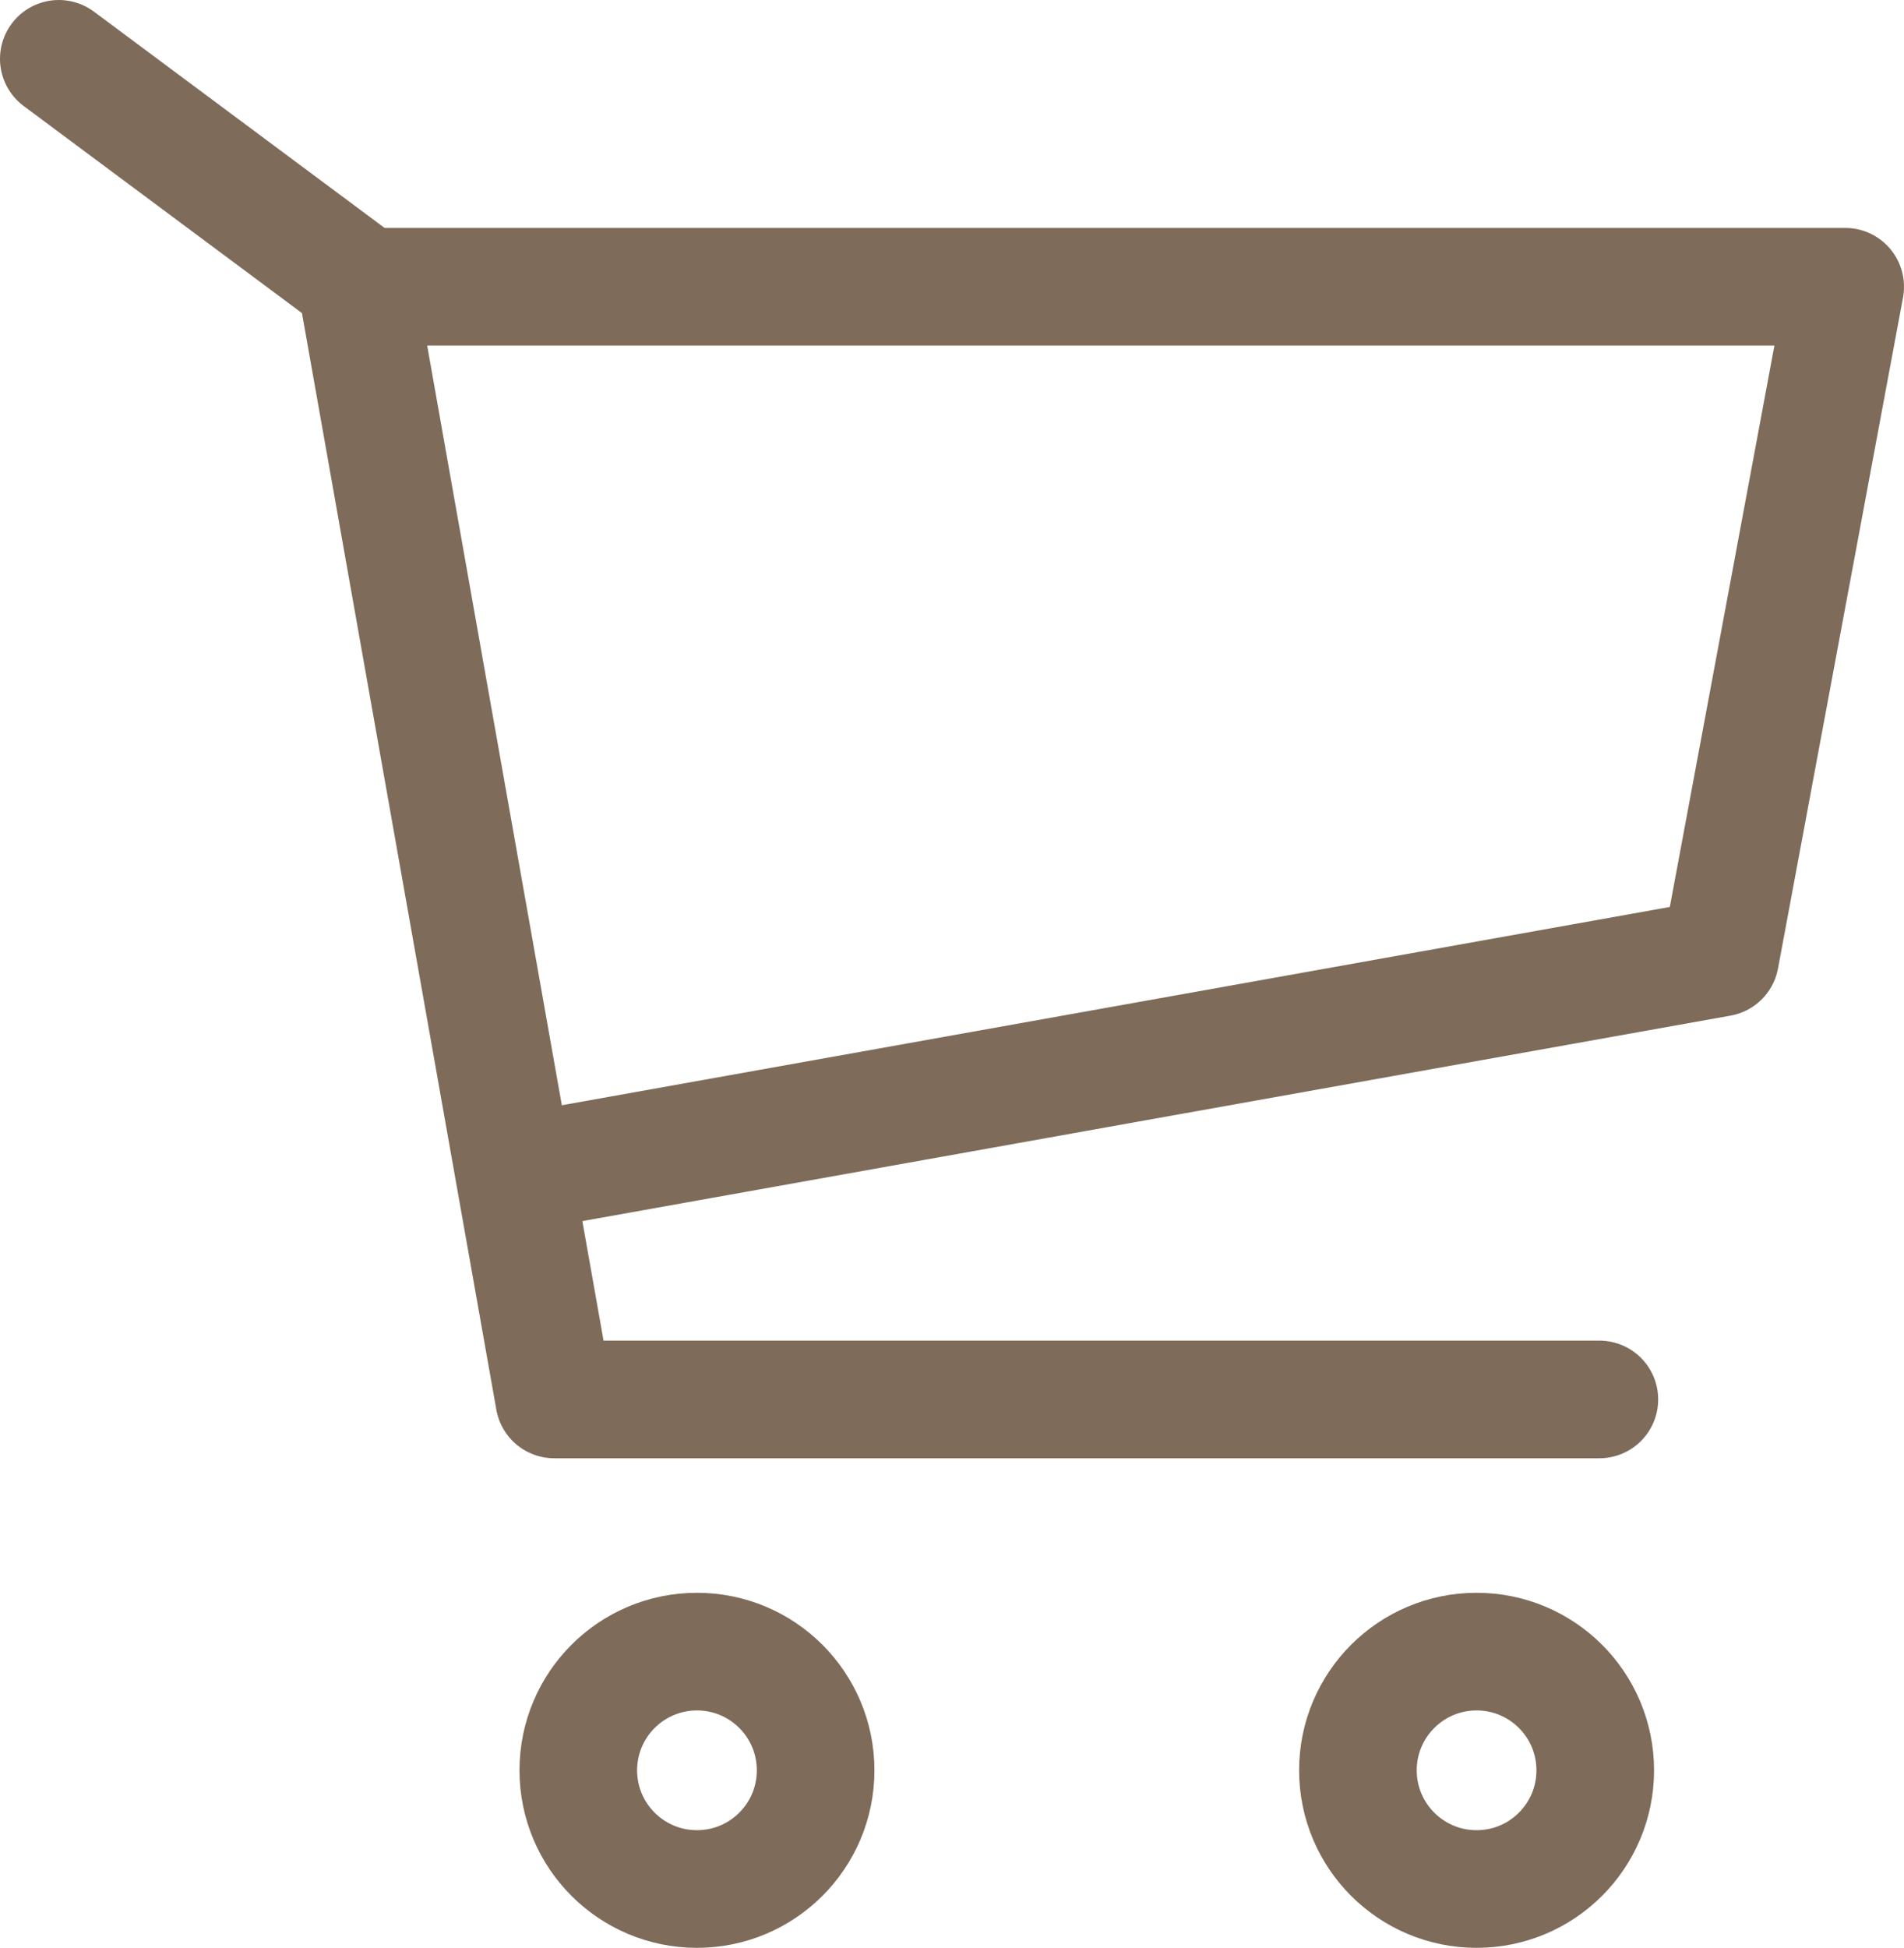
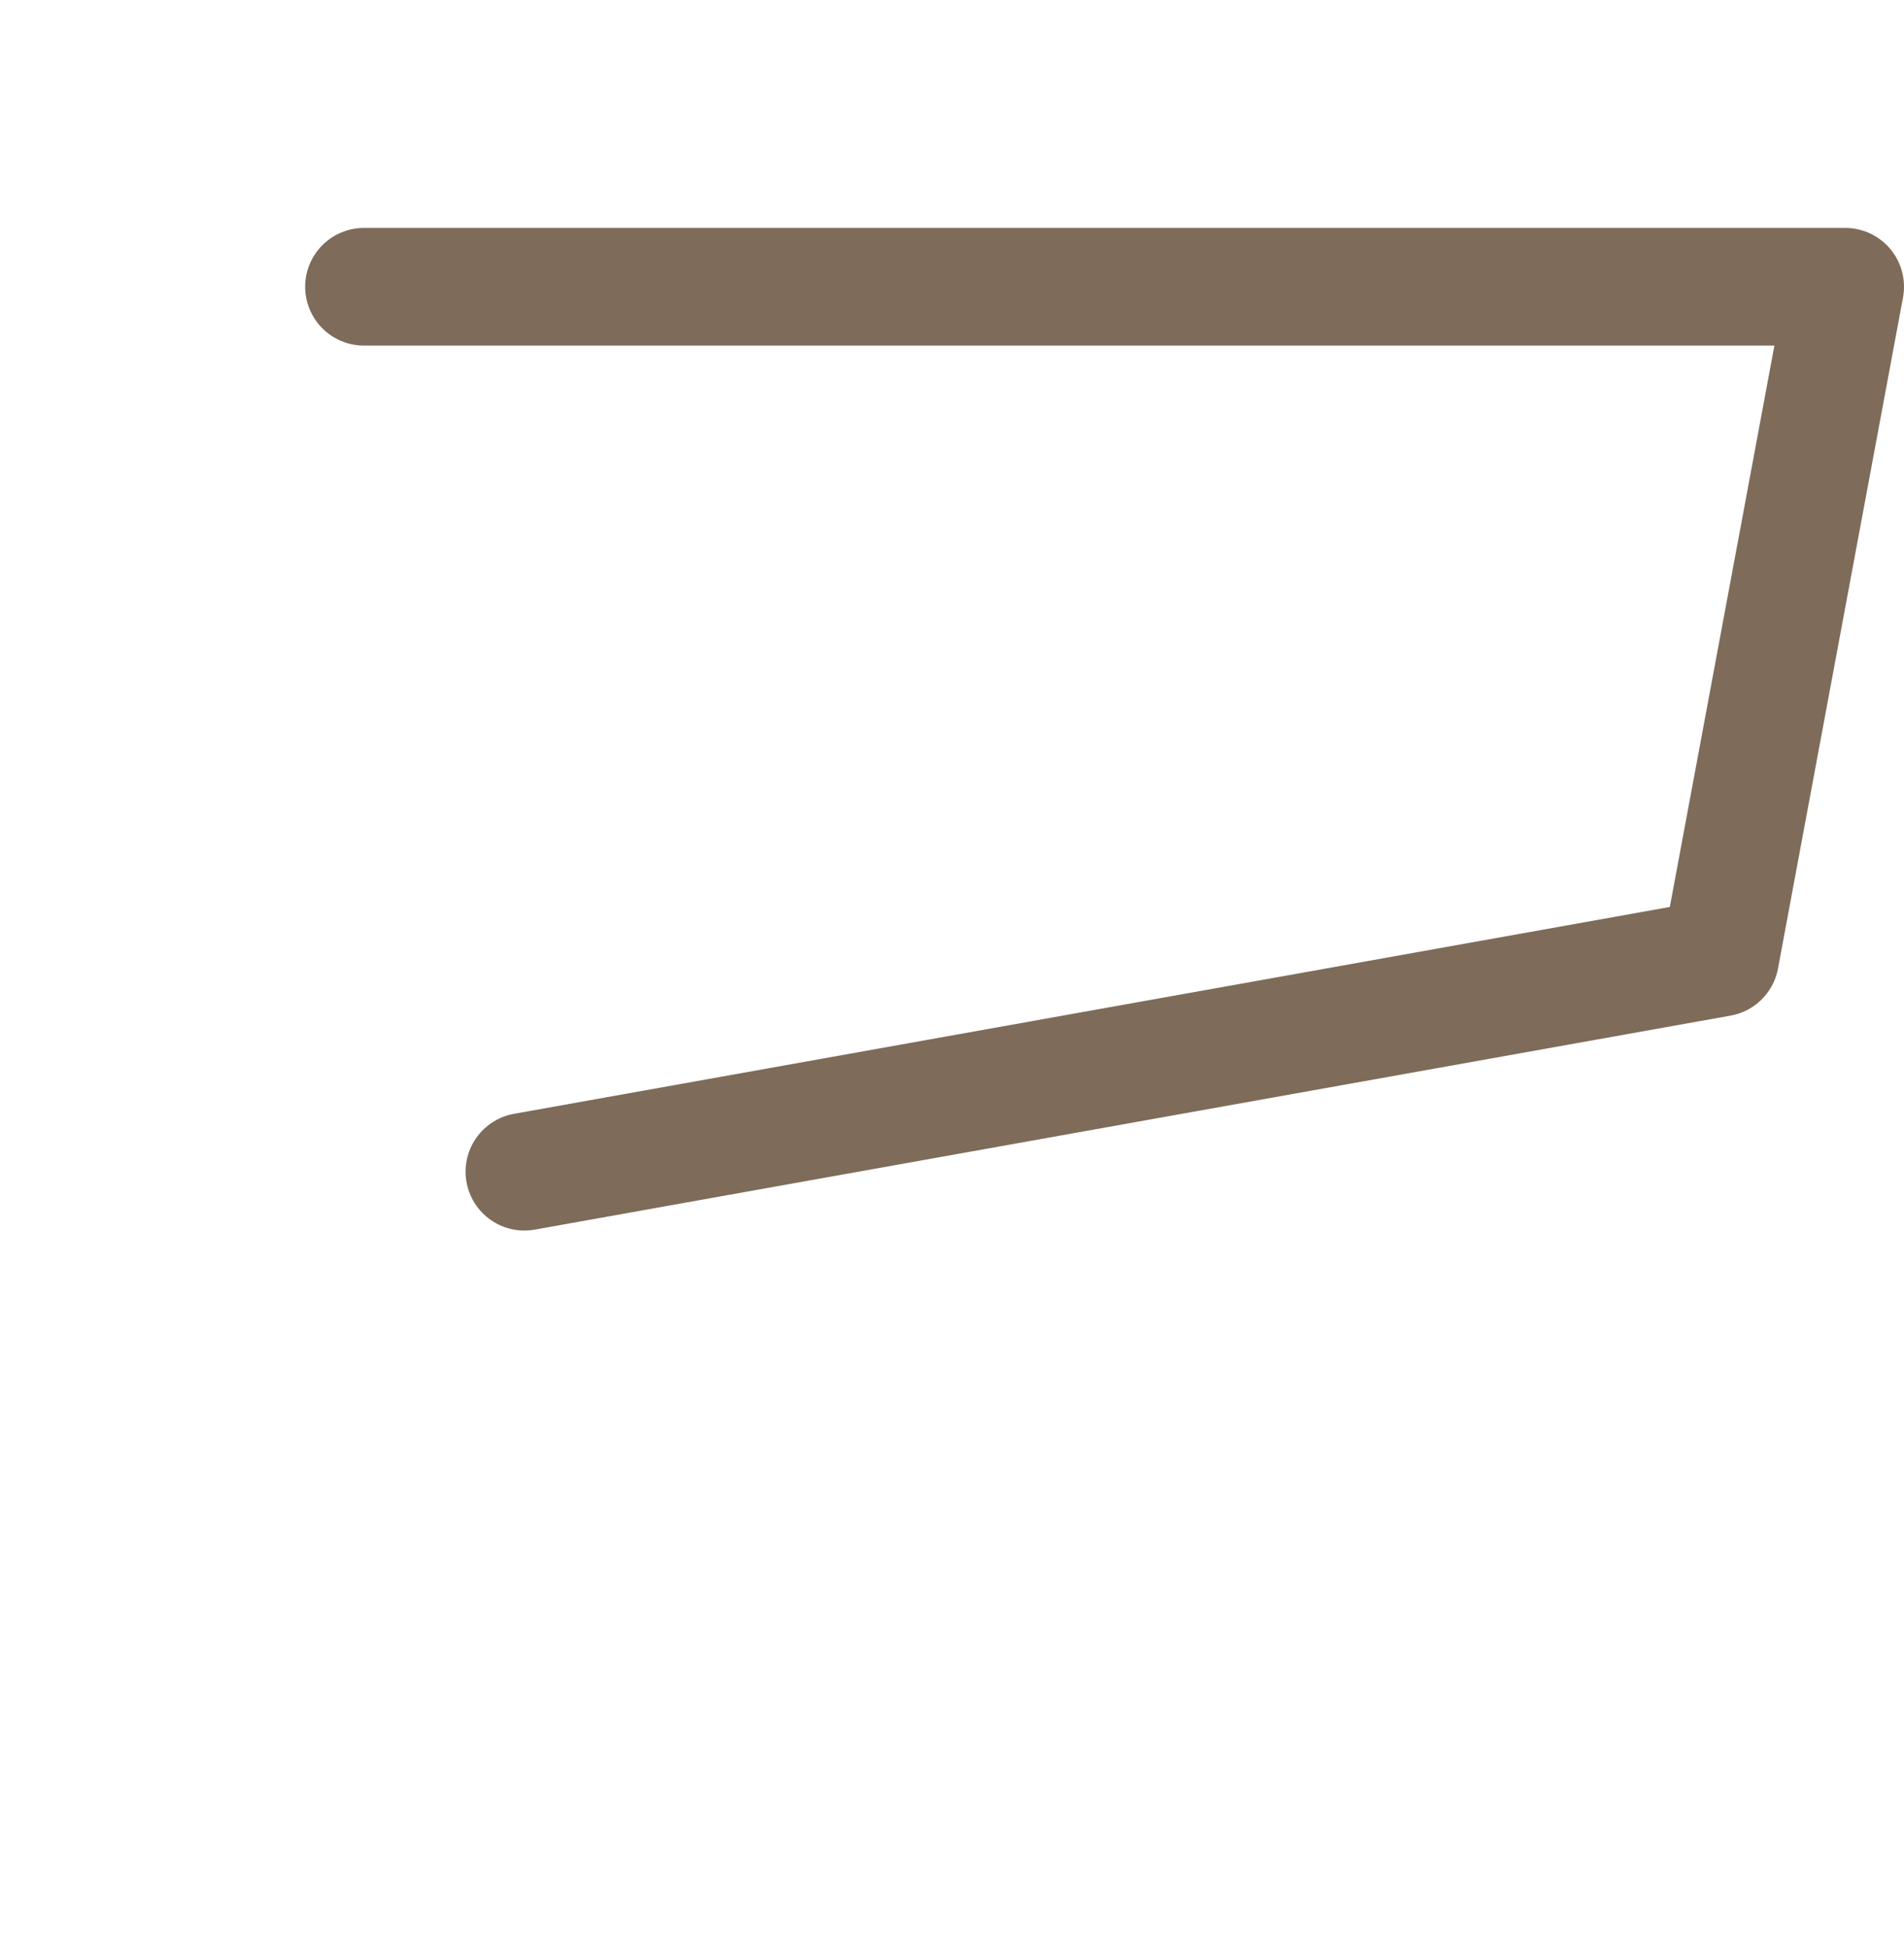
<svg xmlns="http://www.w3.org/2000/svg" viewBox="0 0 29.138 29.8">
  <defs>
    <style>
      .cls-1, .cls-2 {
        fill: none;
        stroke: #7e6b5a;
        stroke-miterlimit: 10;
        stroke-width: 1.8px;
      }

      .cls-1 {
        stroke-linecap: round;
        stroke-linejoin: round;
      }
    </style>
  </defs>
  <g id="グループ化_11900" data-name="グループ化 11900" transform="translate(-1424.1 -61.1)">
    <path id="パス_6" data-name="パス 6" class="cls-1" d="M6.572,1.7H29.24L27.327,11.965l-18.3,3.274" transform="translate(1423.098 63.787)" />
-     <path id="パス_5" data-name="パス 5" class="cls-1" d="M3.068-.851,7.613,2.53,10.65,19.659H26.644" transform="translate(1421.932 62.851)" />
-     <ellipse id="楕円形_1" data-name="楕円形 1" class="cls-2" cx="1.816" cy="1.816" rx="1.816" ry="1.816" transform="translate(1432.95 86.368)" />
-     <ellipse id="楕円形_5" data-name="楕円形 5" class="cls-2" cx="1.816" cy="1.816" rx="1.816" ry="1.816" transform="translate(1444.881 86.368)" />
  </g>
</svg>